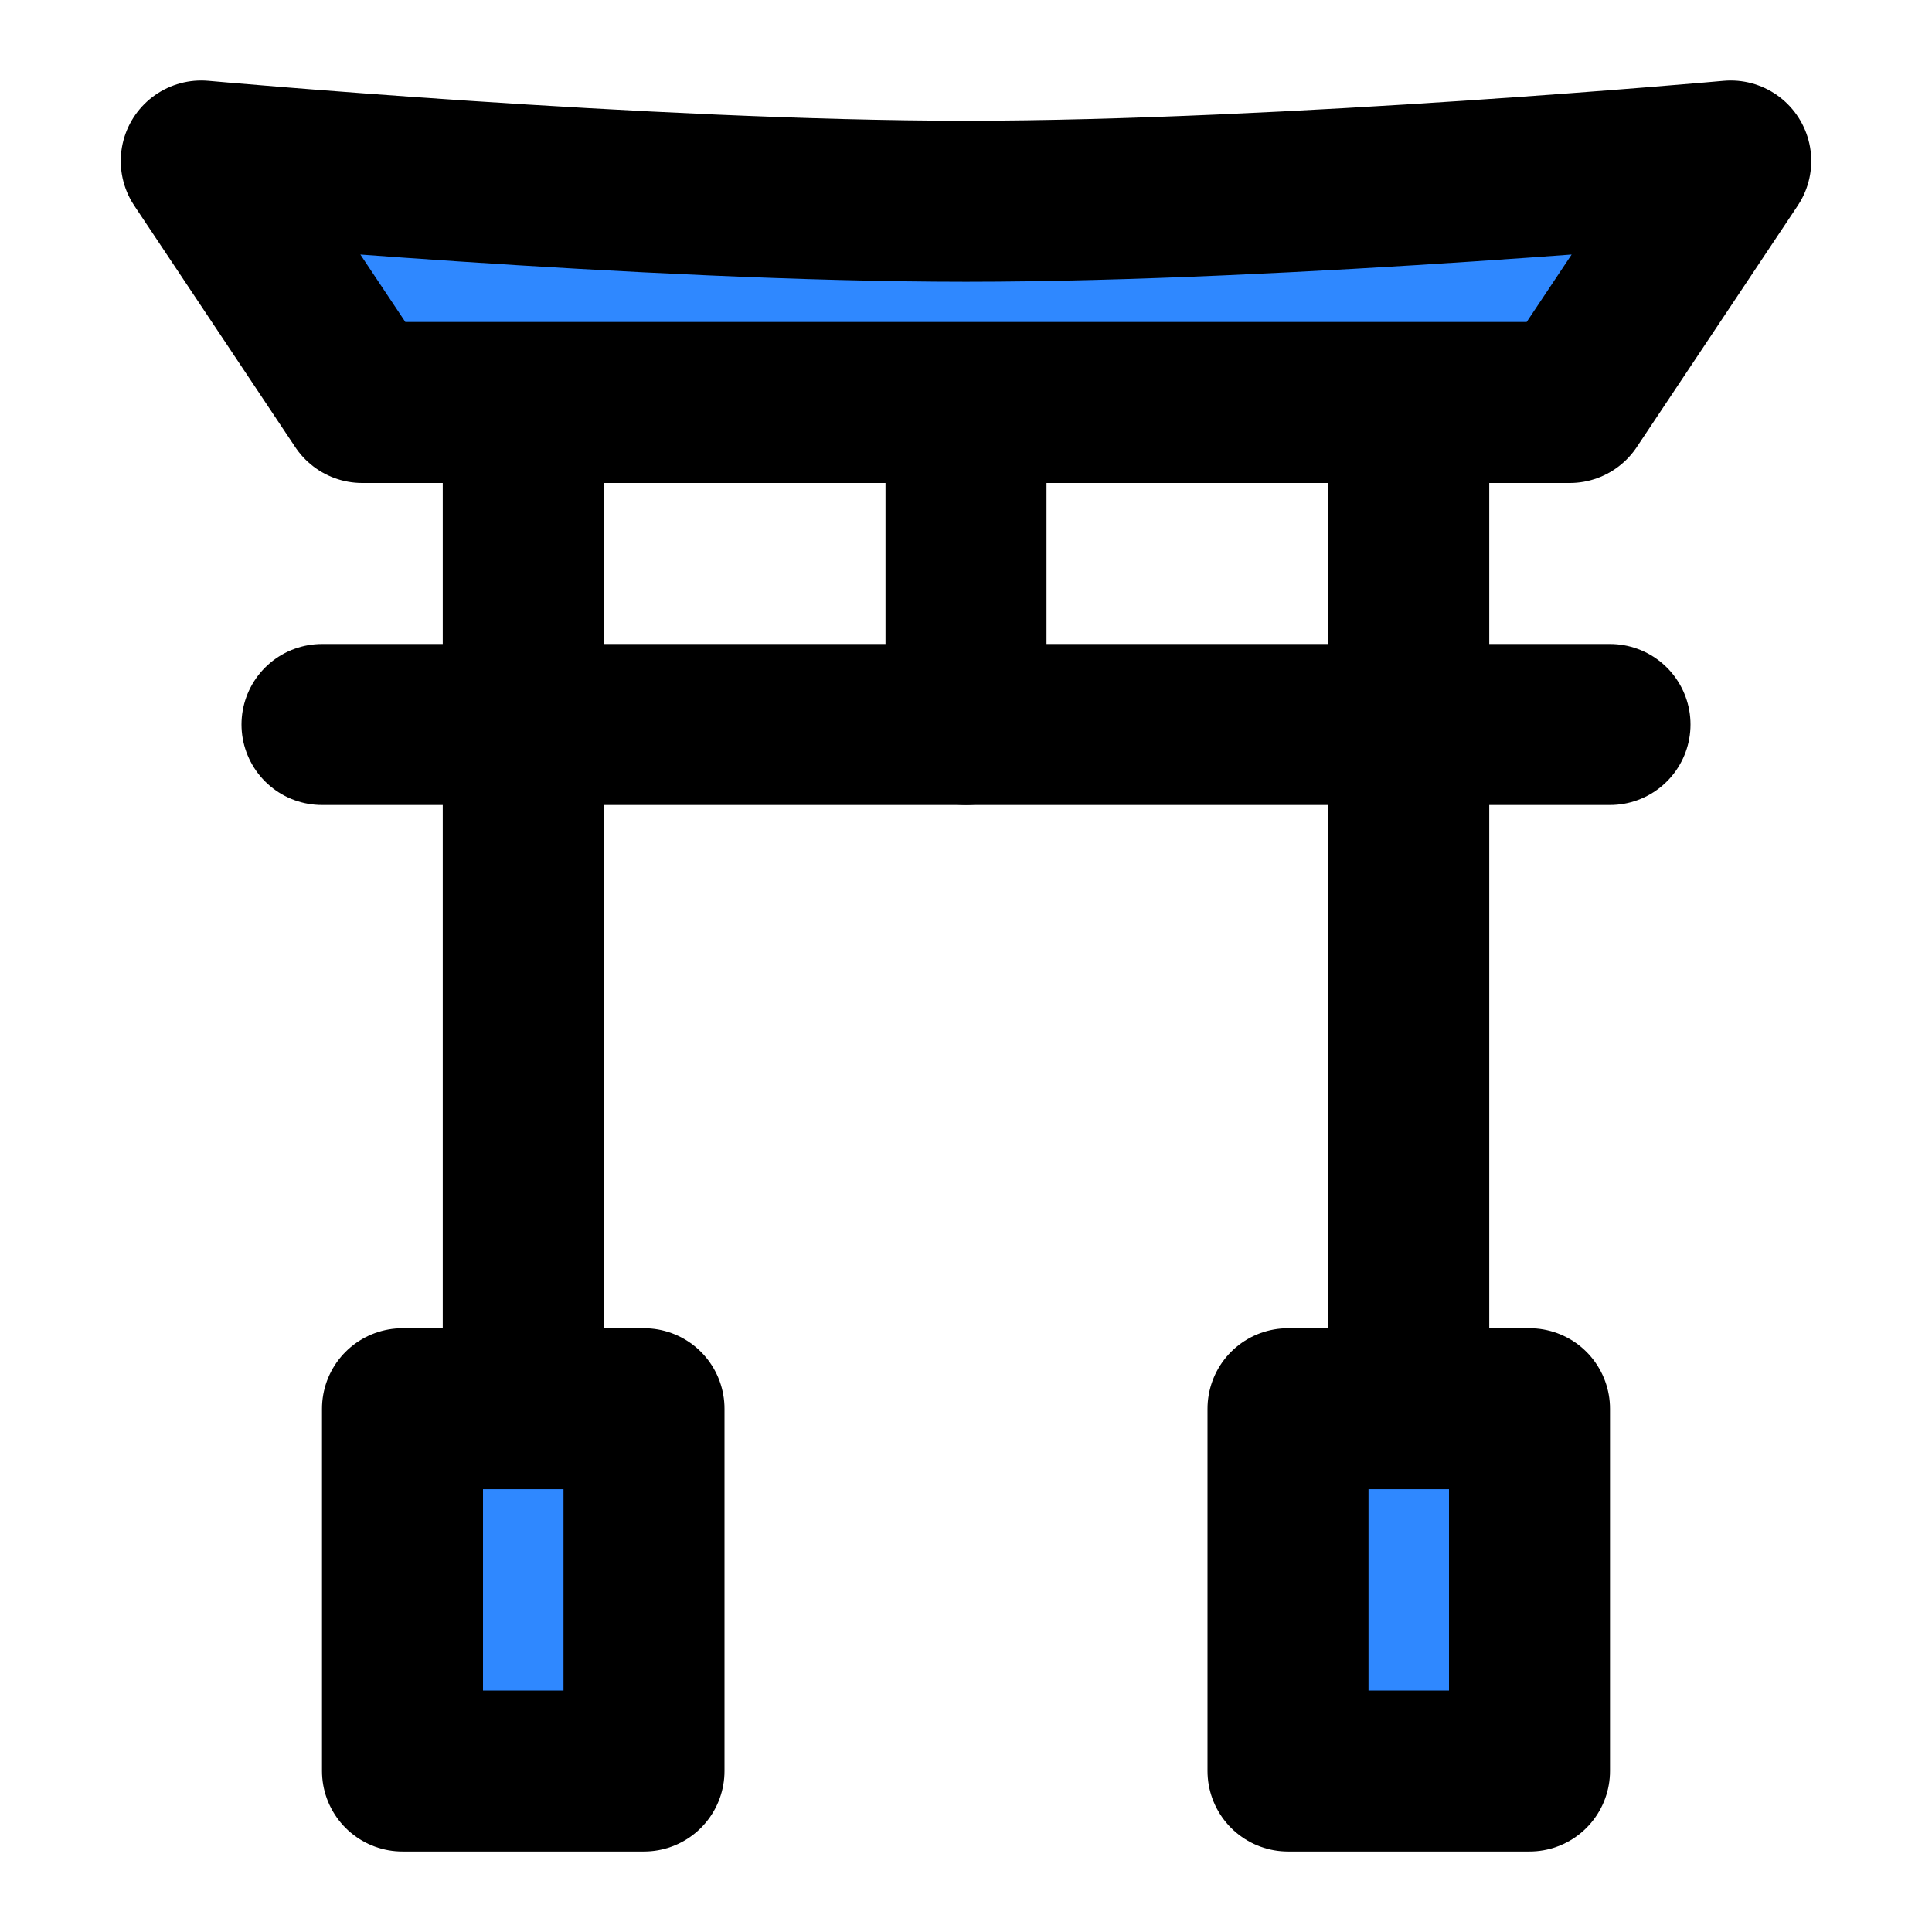
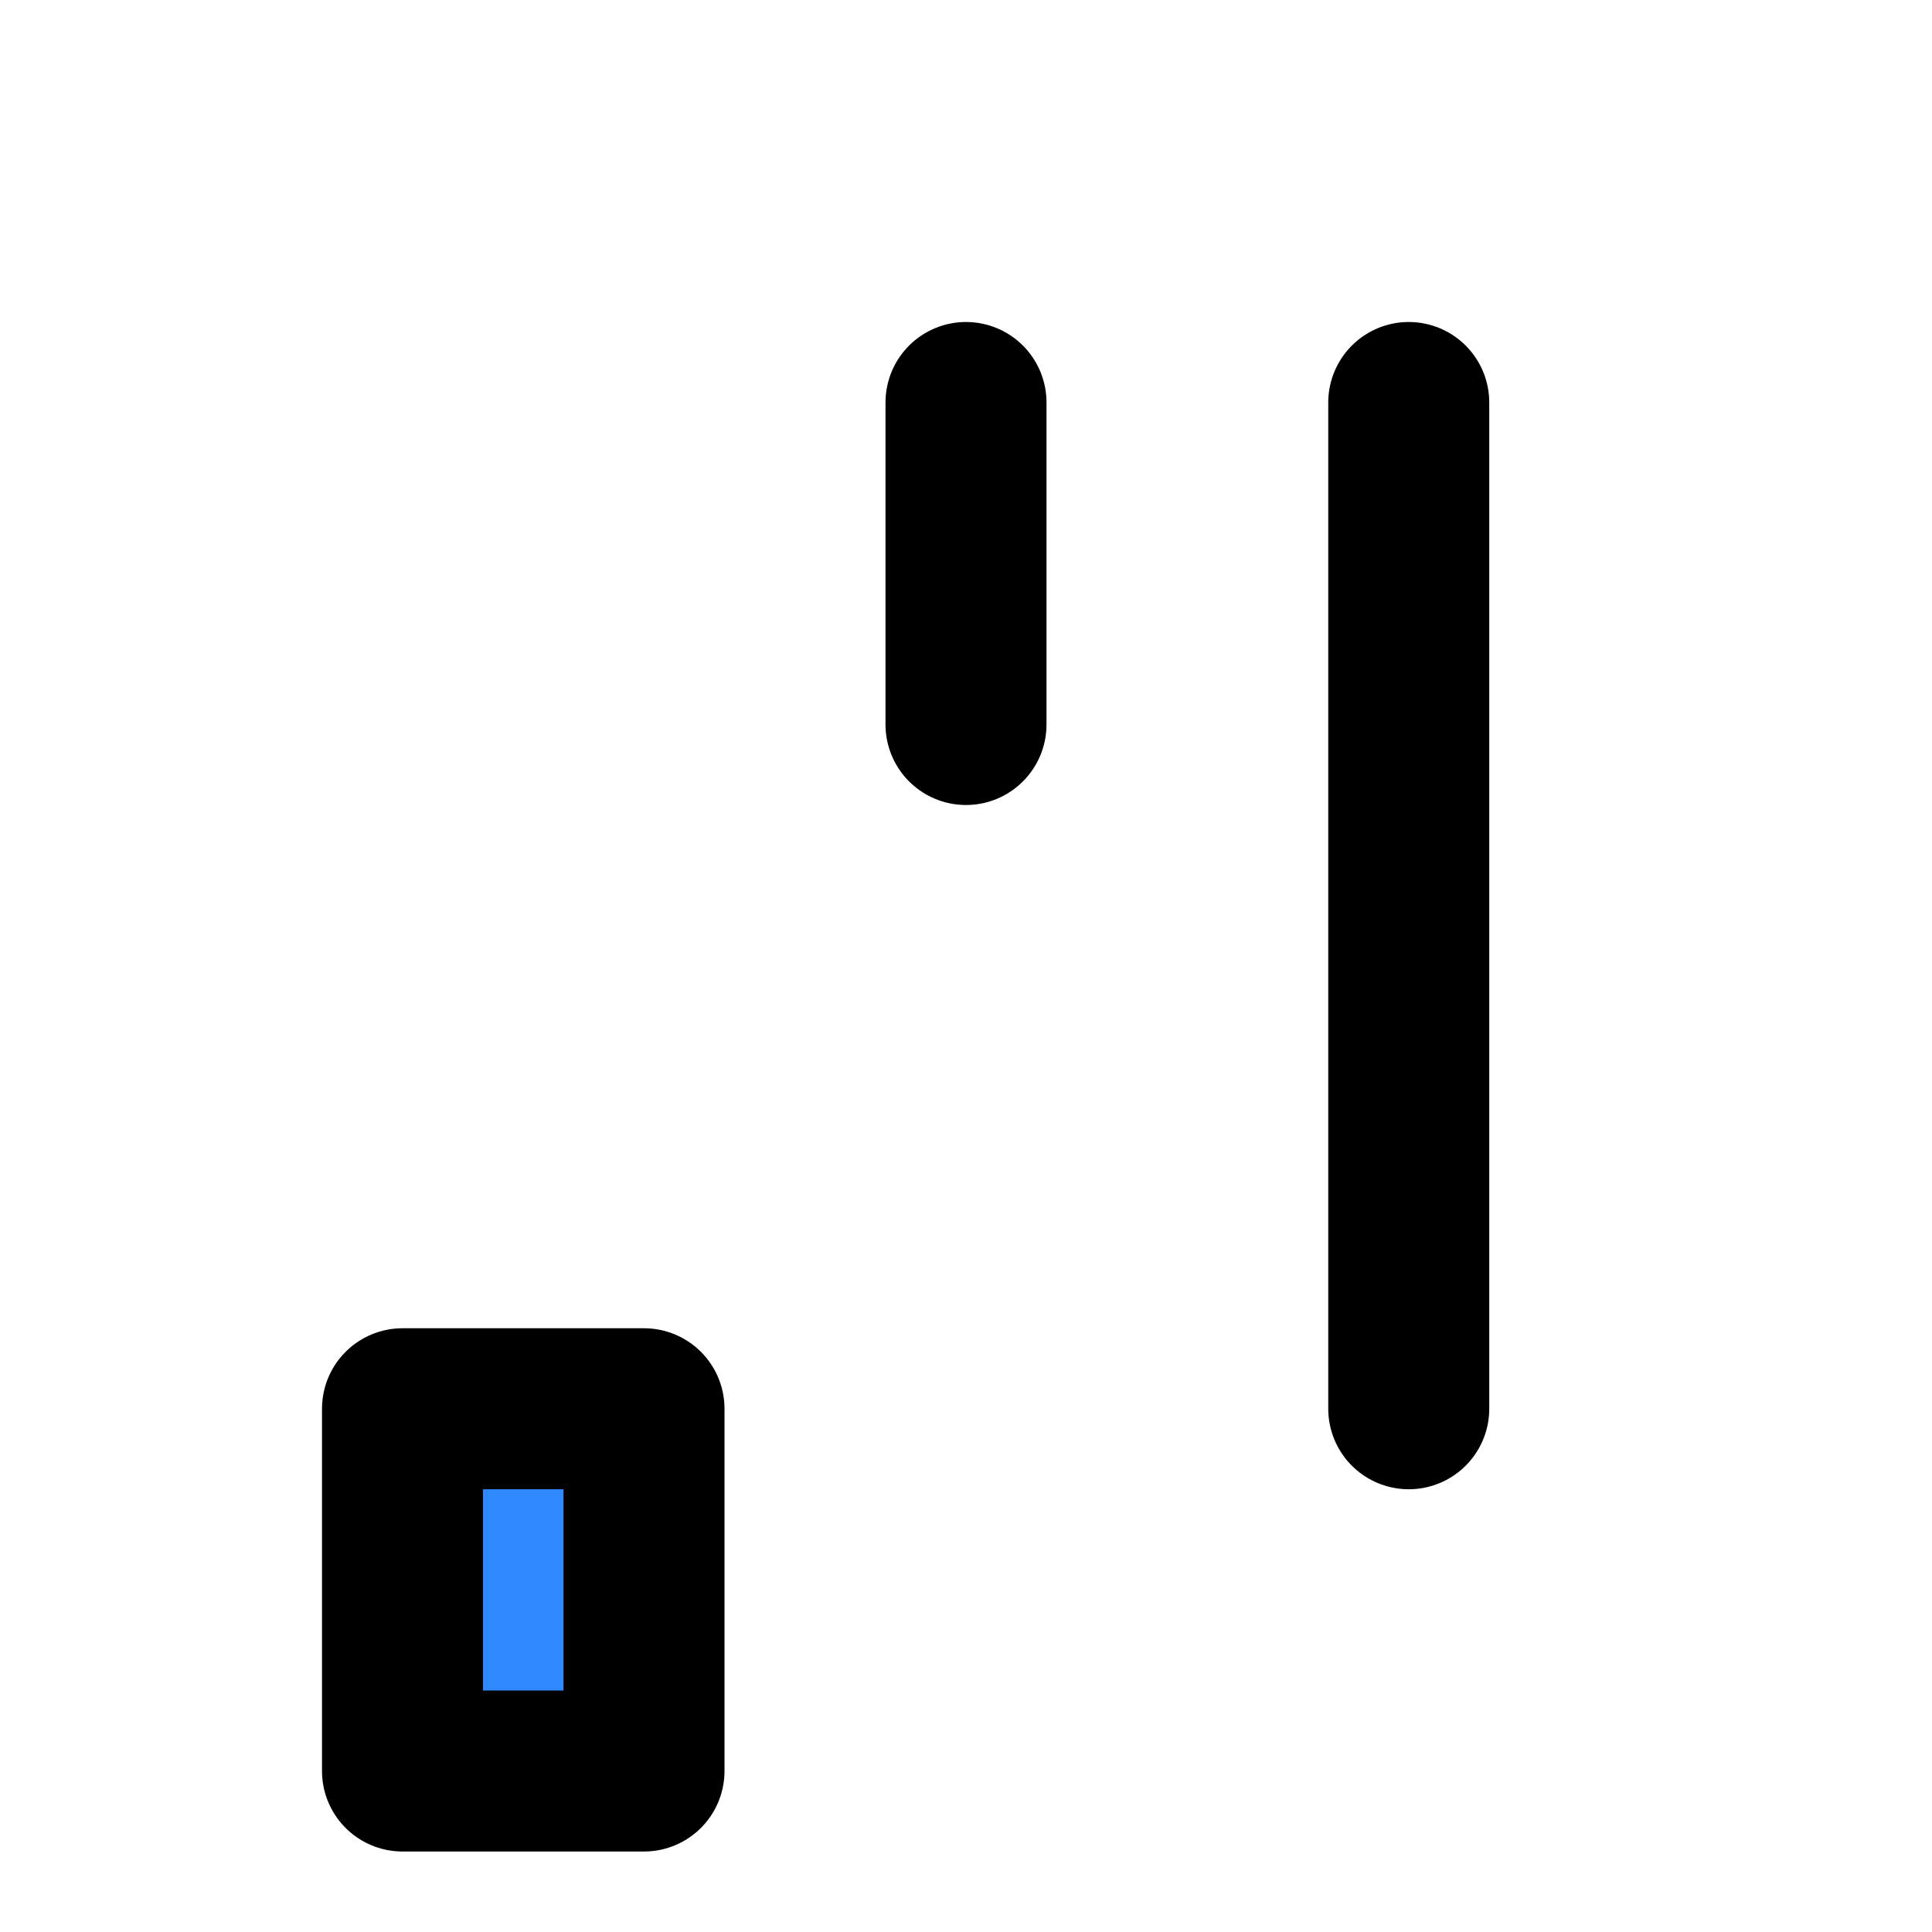
<svg xmlns="http://www.w3.org/2000/svg" width="48" height="48" viewBox="0 0 48 48" fill="none">
-   <path d="M13 10V35" stroke="black" stroke-width="4" stroke-linecap="round" stroke-linejoin="round" />
  <path d="M35 10V35" stroke="black" stroke-width="4" stroke-linecap="round" stroke-linejoin="round" />
-   <path d="M8 18L40 18" stroke="black" stroke-width="4" stroke-linecap="round" />
  <path d="M24 10V18" stroke="black" stroke-width="4" stroke-linecap="round" stroke-linejoin="round" />
-   <path d="M39 10H9L5 4C5 4 16.071 5 24 5C31.929 5 43 4 43 4L39 10Z" fill="#2F88FF" stroke="black" stroke-width="4" stroke-linecap="round" stroke-linejoin="round" />
  <rect x="10" y="35" width="6" height="9" fill="#2F88FF" stroke="black" stroke-width="4" stroke-linecap="round" stroke-linejoin="round" />
-   <rect x="32" y="35" width="6" height="9" fill="#2F88FF" stroke="black" stroke-width="4" stroke-linecap="round" stroke-linejoin="round" />
</svg>